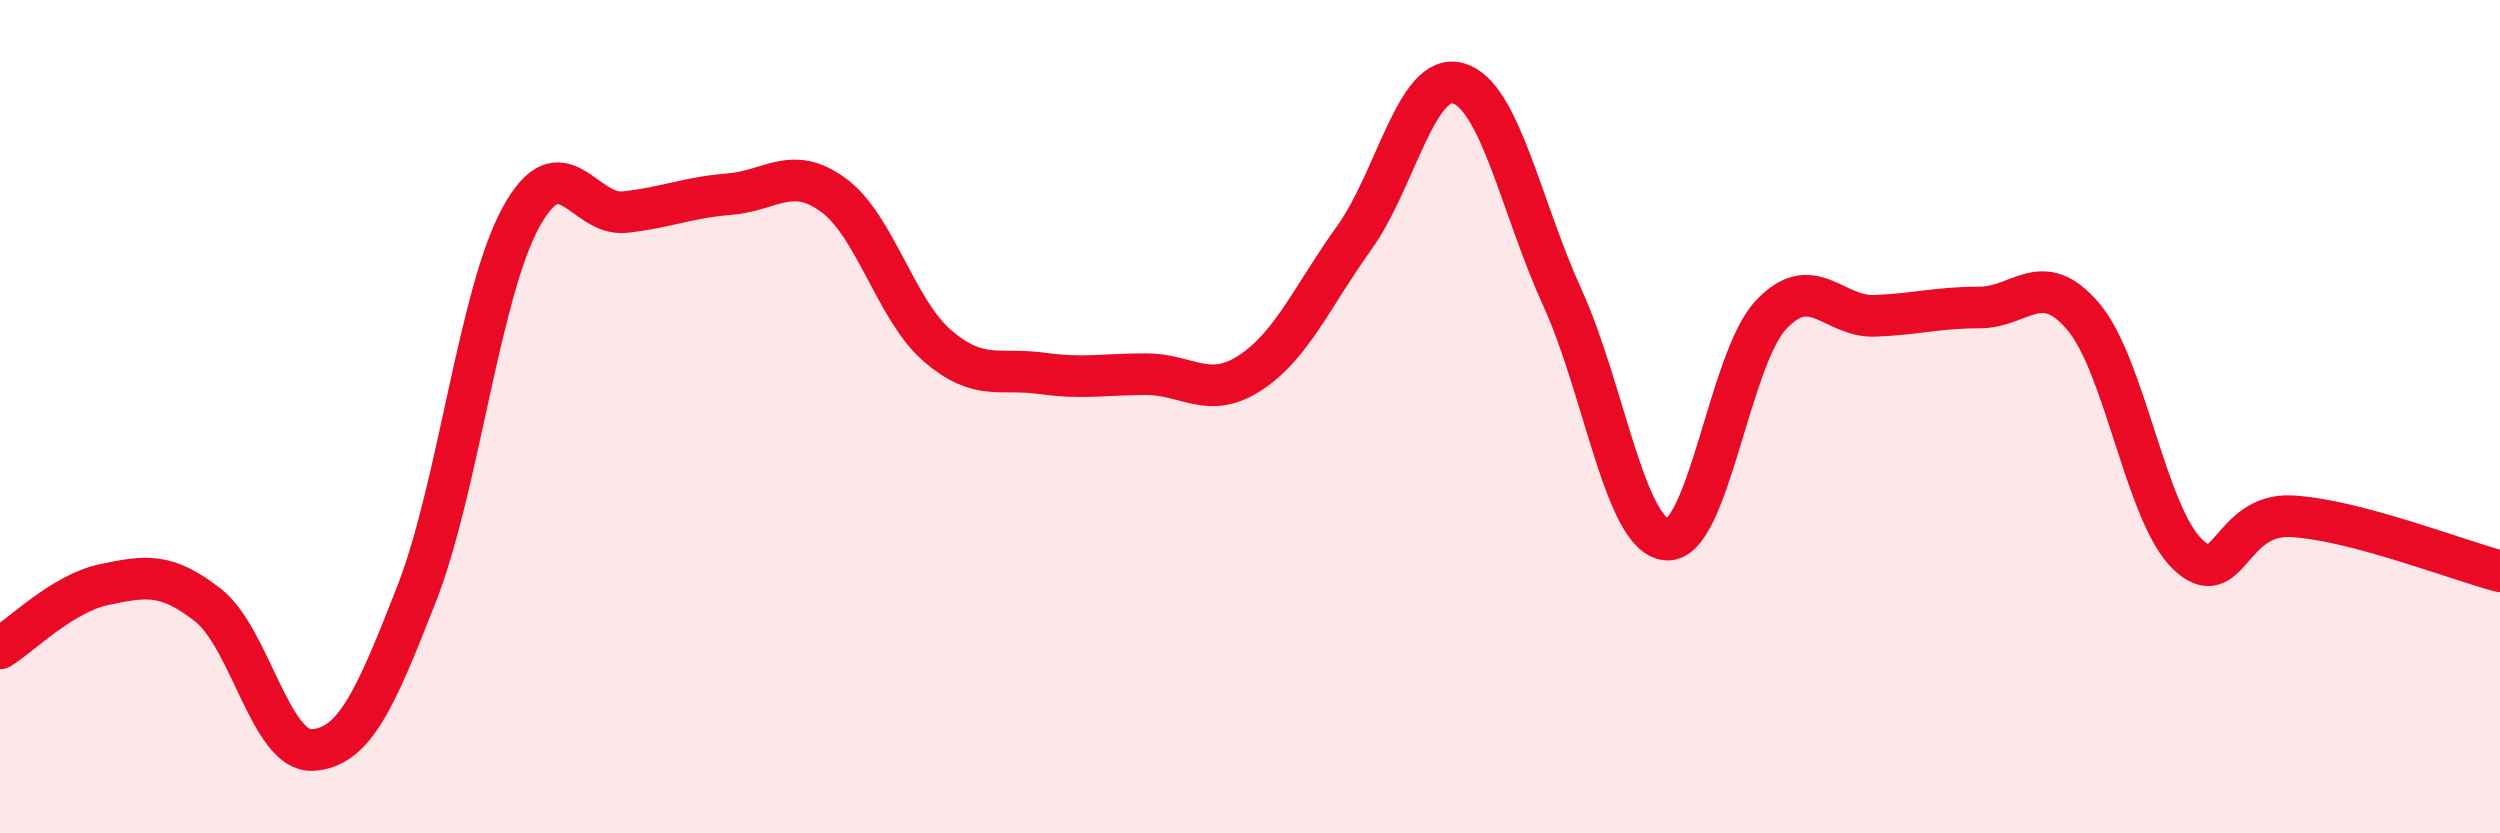
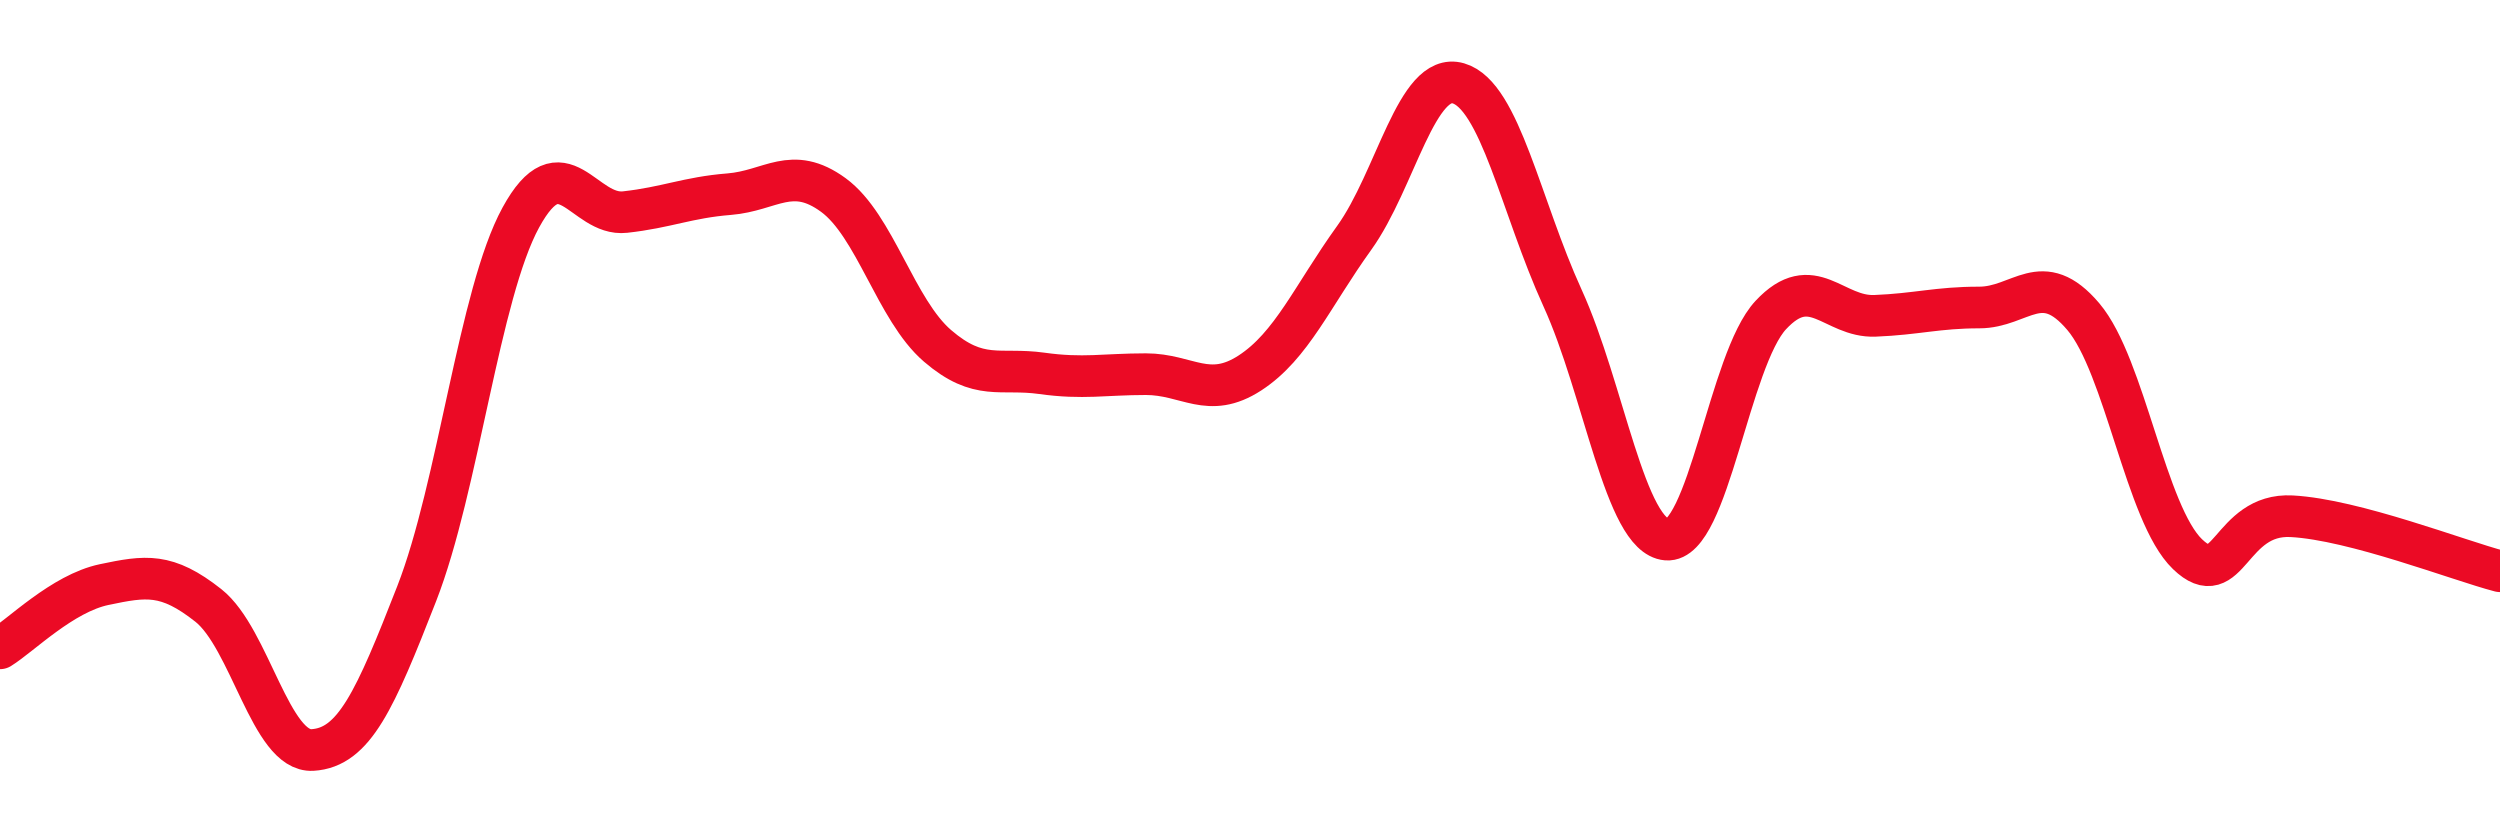
<svg xmlns="http://www.w3.org/2000/svg" width="60" height="20" viewBox="0 0 60 20">
-   <path d="M 0,15.56 C 0.5,15.25 1.5,14.24 2.5,14.03 C 3.5,13.82 4,13.74 5,14.53 C 6,15.32 6.5,18.06 7.5,18 C 8.5,17.94 9,16.81 10,14.25 C 11,11.69 11.5,7.05 12.5,5.22 C 13.5,3.39 14,5.2 15,5.09 C 16,4.98 16.5,4.74 17.5,4.66 C 18.5,4.58 19,3.95 20,4.68 C 21,5.41 21.5,7.44 22.5,8.3 C 23.5,9.16 24,8.82 25,8.96 C 26,9.1 26.5,8.98 27.5,8.98 C 28.5,8.98 29,9.6 30,8.95 C 31,8.3 31.5,7.1 32.5,5.71 C 33.5,4.32 34,1.71 35,2 C 36,2.29 36.5,4.96 37.5,7.15 C 38.5,9.34 39,12.87 40,12.95 C 41,13.03 41.5,8.63 42.5,7.56 C 43.5,6.49 44,7.62 45,7.58 C 46,7.54 46.5,7.38 47.5,7.38 C 48.5,7.38 49,6.42 50,7.6 C 51,8.78 51.5,12.34 52.5,13.3 C 53.5,14.26 53.5,12.31 55,12.39 C 56.5,12.47 59,13.45 60,13.71L60 20L0 20Z" fill="#EB0A25" opacity="0.1" stroke-linecap="round" stroke-linejoin="round" />
  <path d="M 0,15.56 C 0.5,15.25 1.5,14.24 2.5,14.03 C 3.5,13.82 4,13.74 5,14.53 C 6,15.32 6.5,18.06 7.5,18 C 8.5,17.94 9,16.81 10,14.25 C 11,11.69 11.5,7.05 12.5,5.22 C 13.5,3.39 14,5.2 15,5.09 C 16,4.98 16.5,4.74 17.5,4.66 C 18.5,4.58 19,3.95 20,4.68 C 21,5.41 21.5,7.44 22.5,8.3 C 23.5,9.16 24,8.82 25,8.96 C 26,9.1 26.5,8.98 27.5,8.98 C 28.5,8.98 29,9.6 30,8.95 C 31,8.3 31.5,7.1 32.5,5.71 C 33.5,4.32 34,1.71 35,2 C 36,2.29 36.5,4.96 37.5,7.15 C 38.5,9.34 39,12.87 40,12.95 C 41,13.03 41.5,8.63 42.5,7.56 C 43.5,6.49 44,7.62 45,7.58 C 46,7.54 46.5,7.38 47.5,7.38 C 48.5,7.38 49,6.42 50,7.6 C 51,8.78 51.5,12.34 52.5,13.3 C 53.5,14.26 53.5,12.31 55,12.39 C 56.5,12.47 59,13.45 60,13.71" stroke="#EB0A25" stroke-width="1" fill="none" stroke-linecap="round" stroke-linejoin="round" />
</svg>